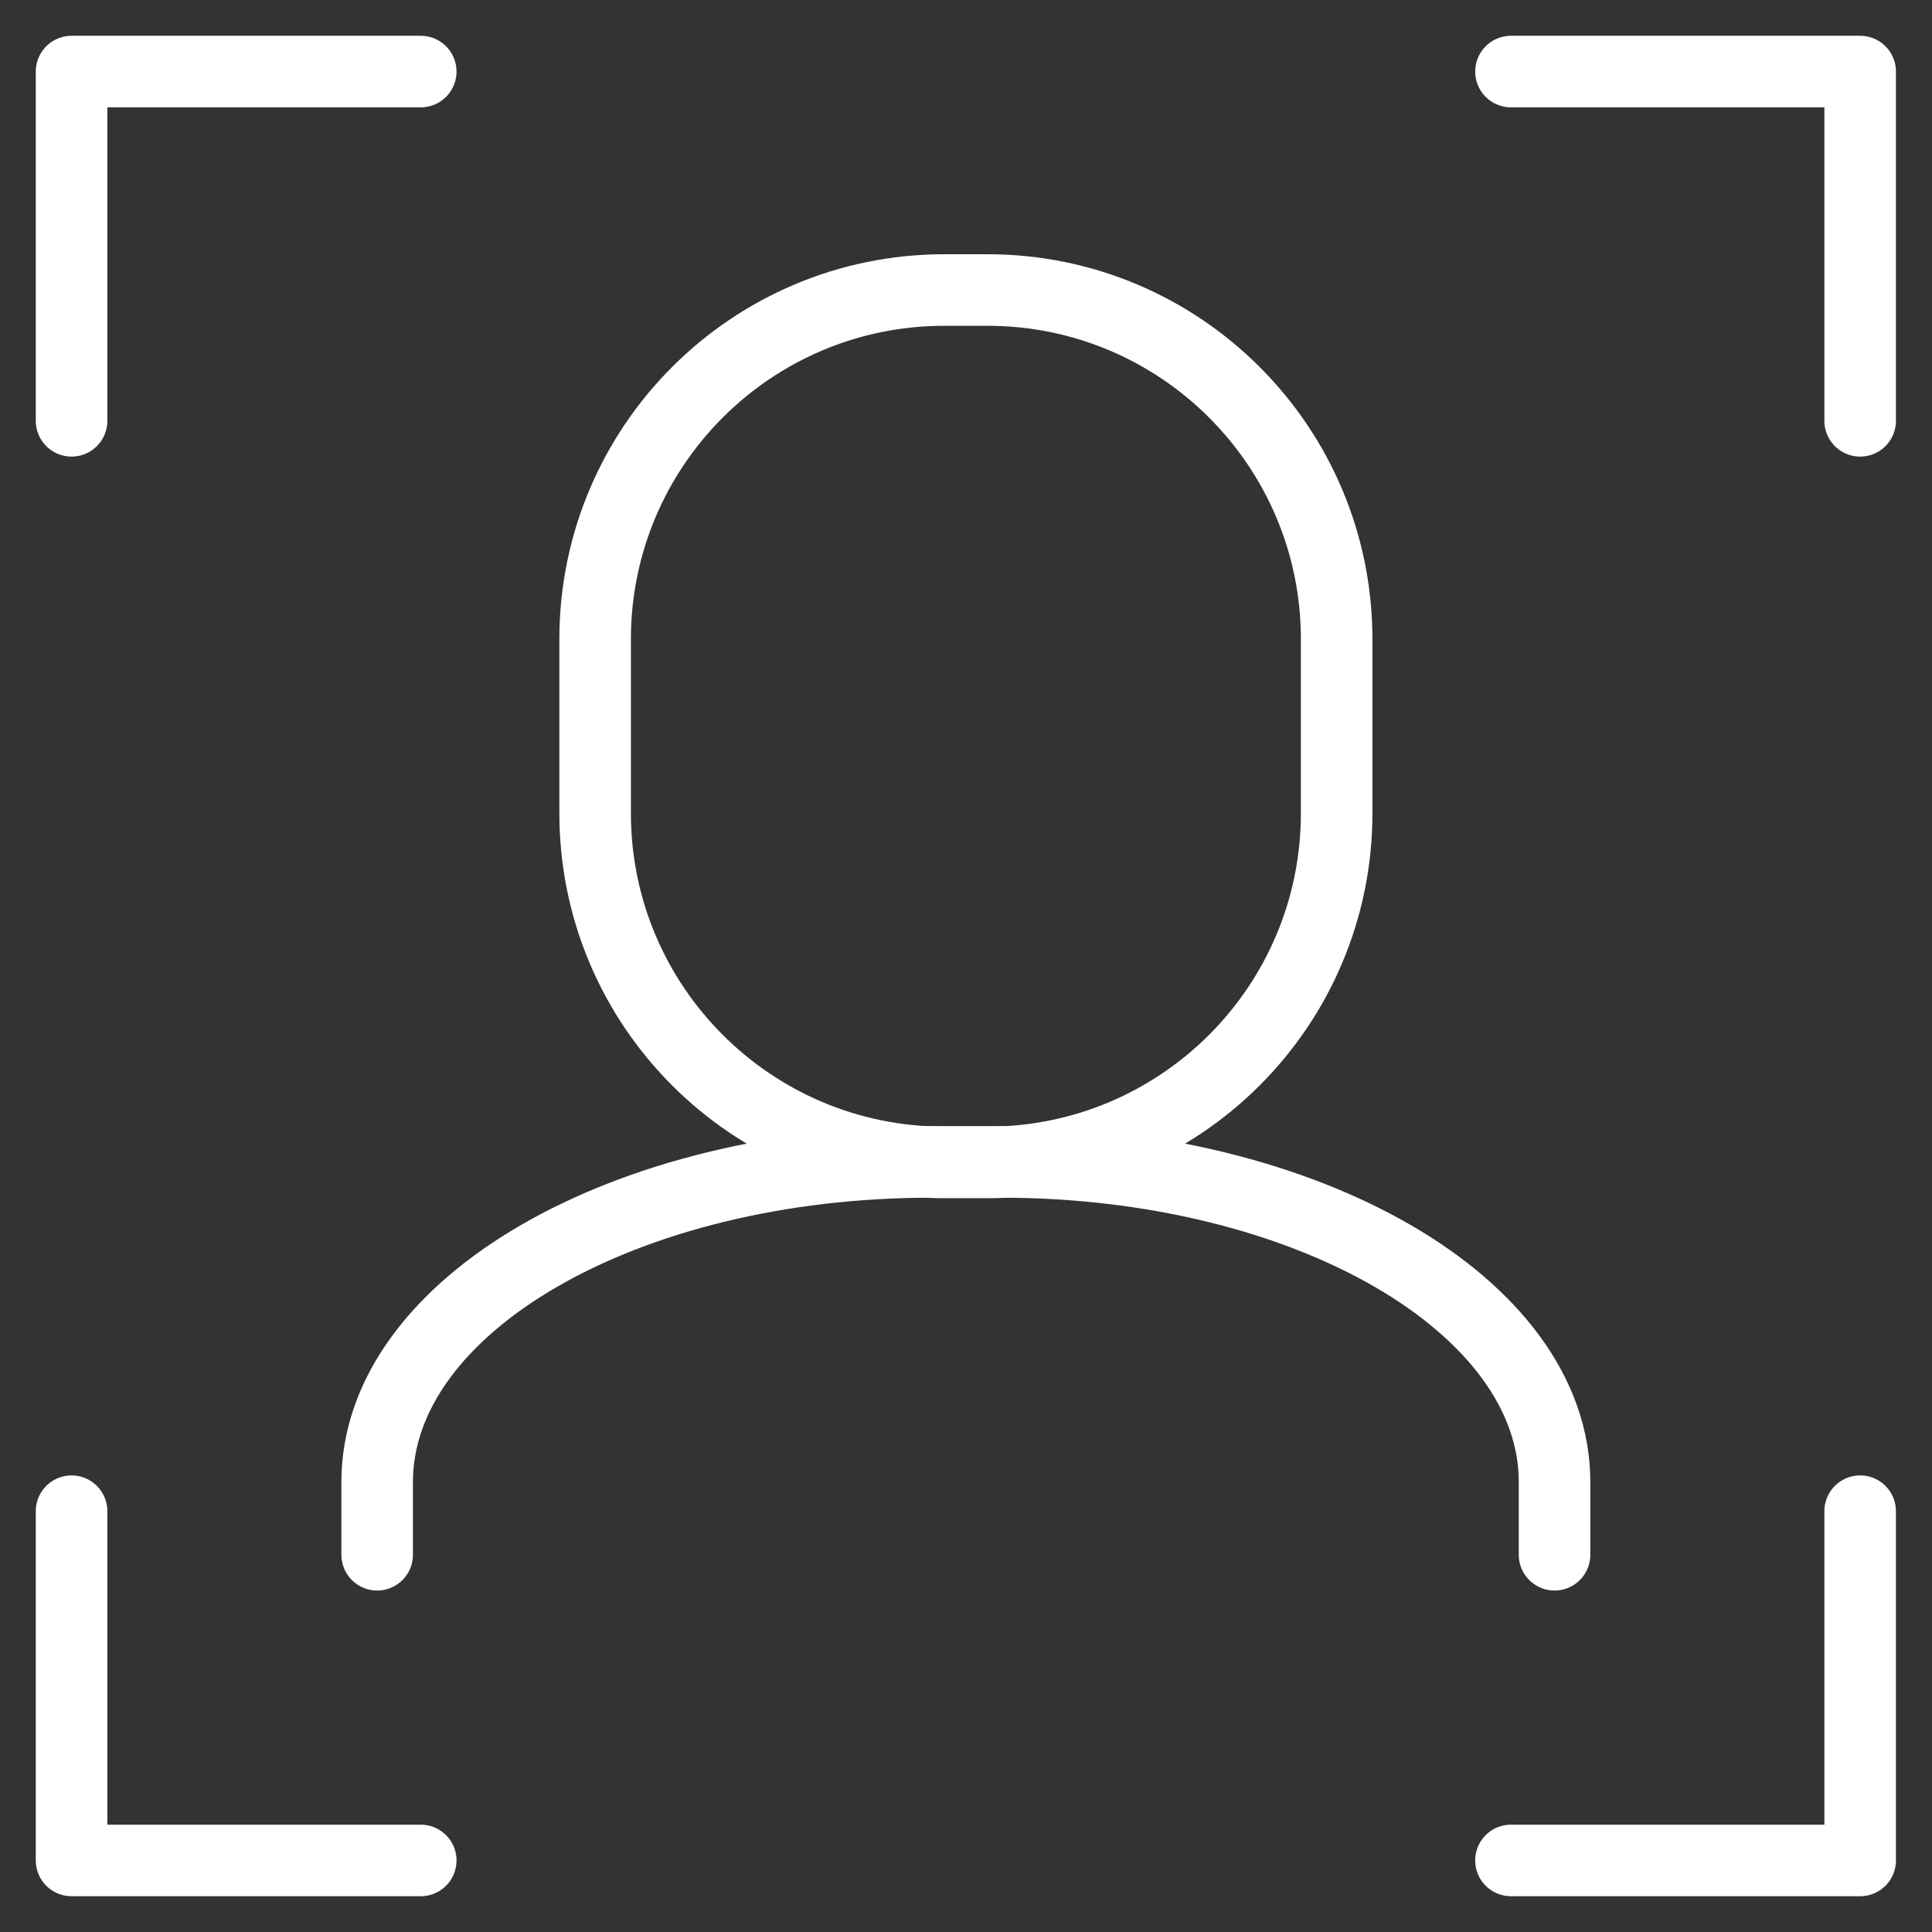
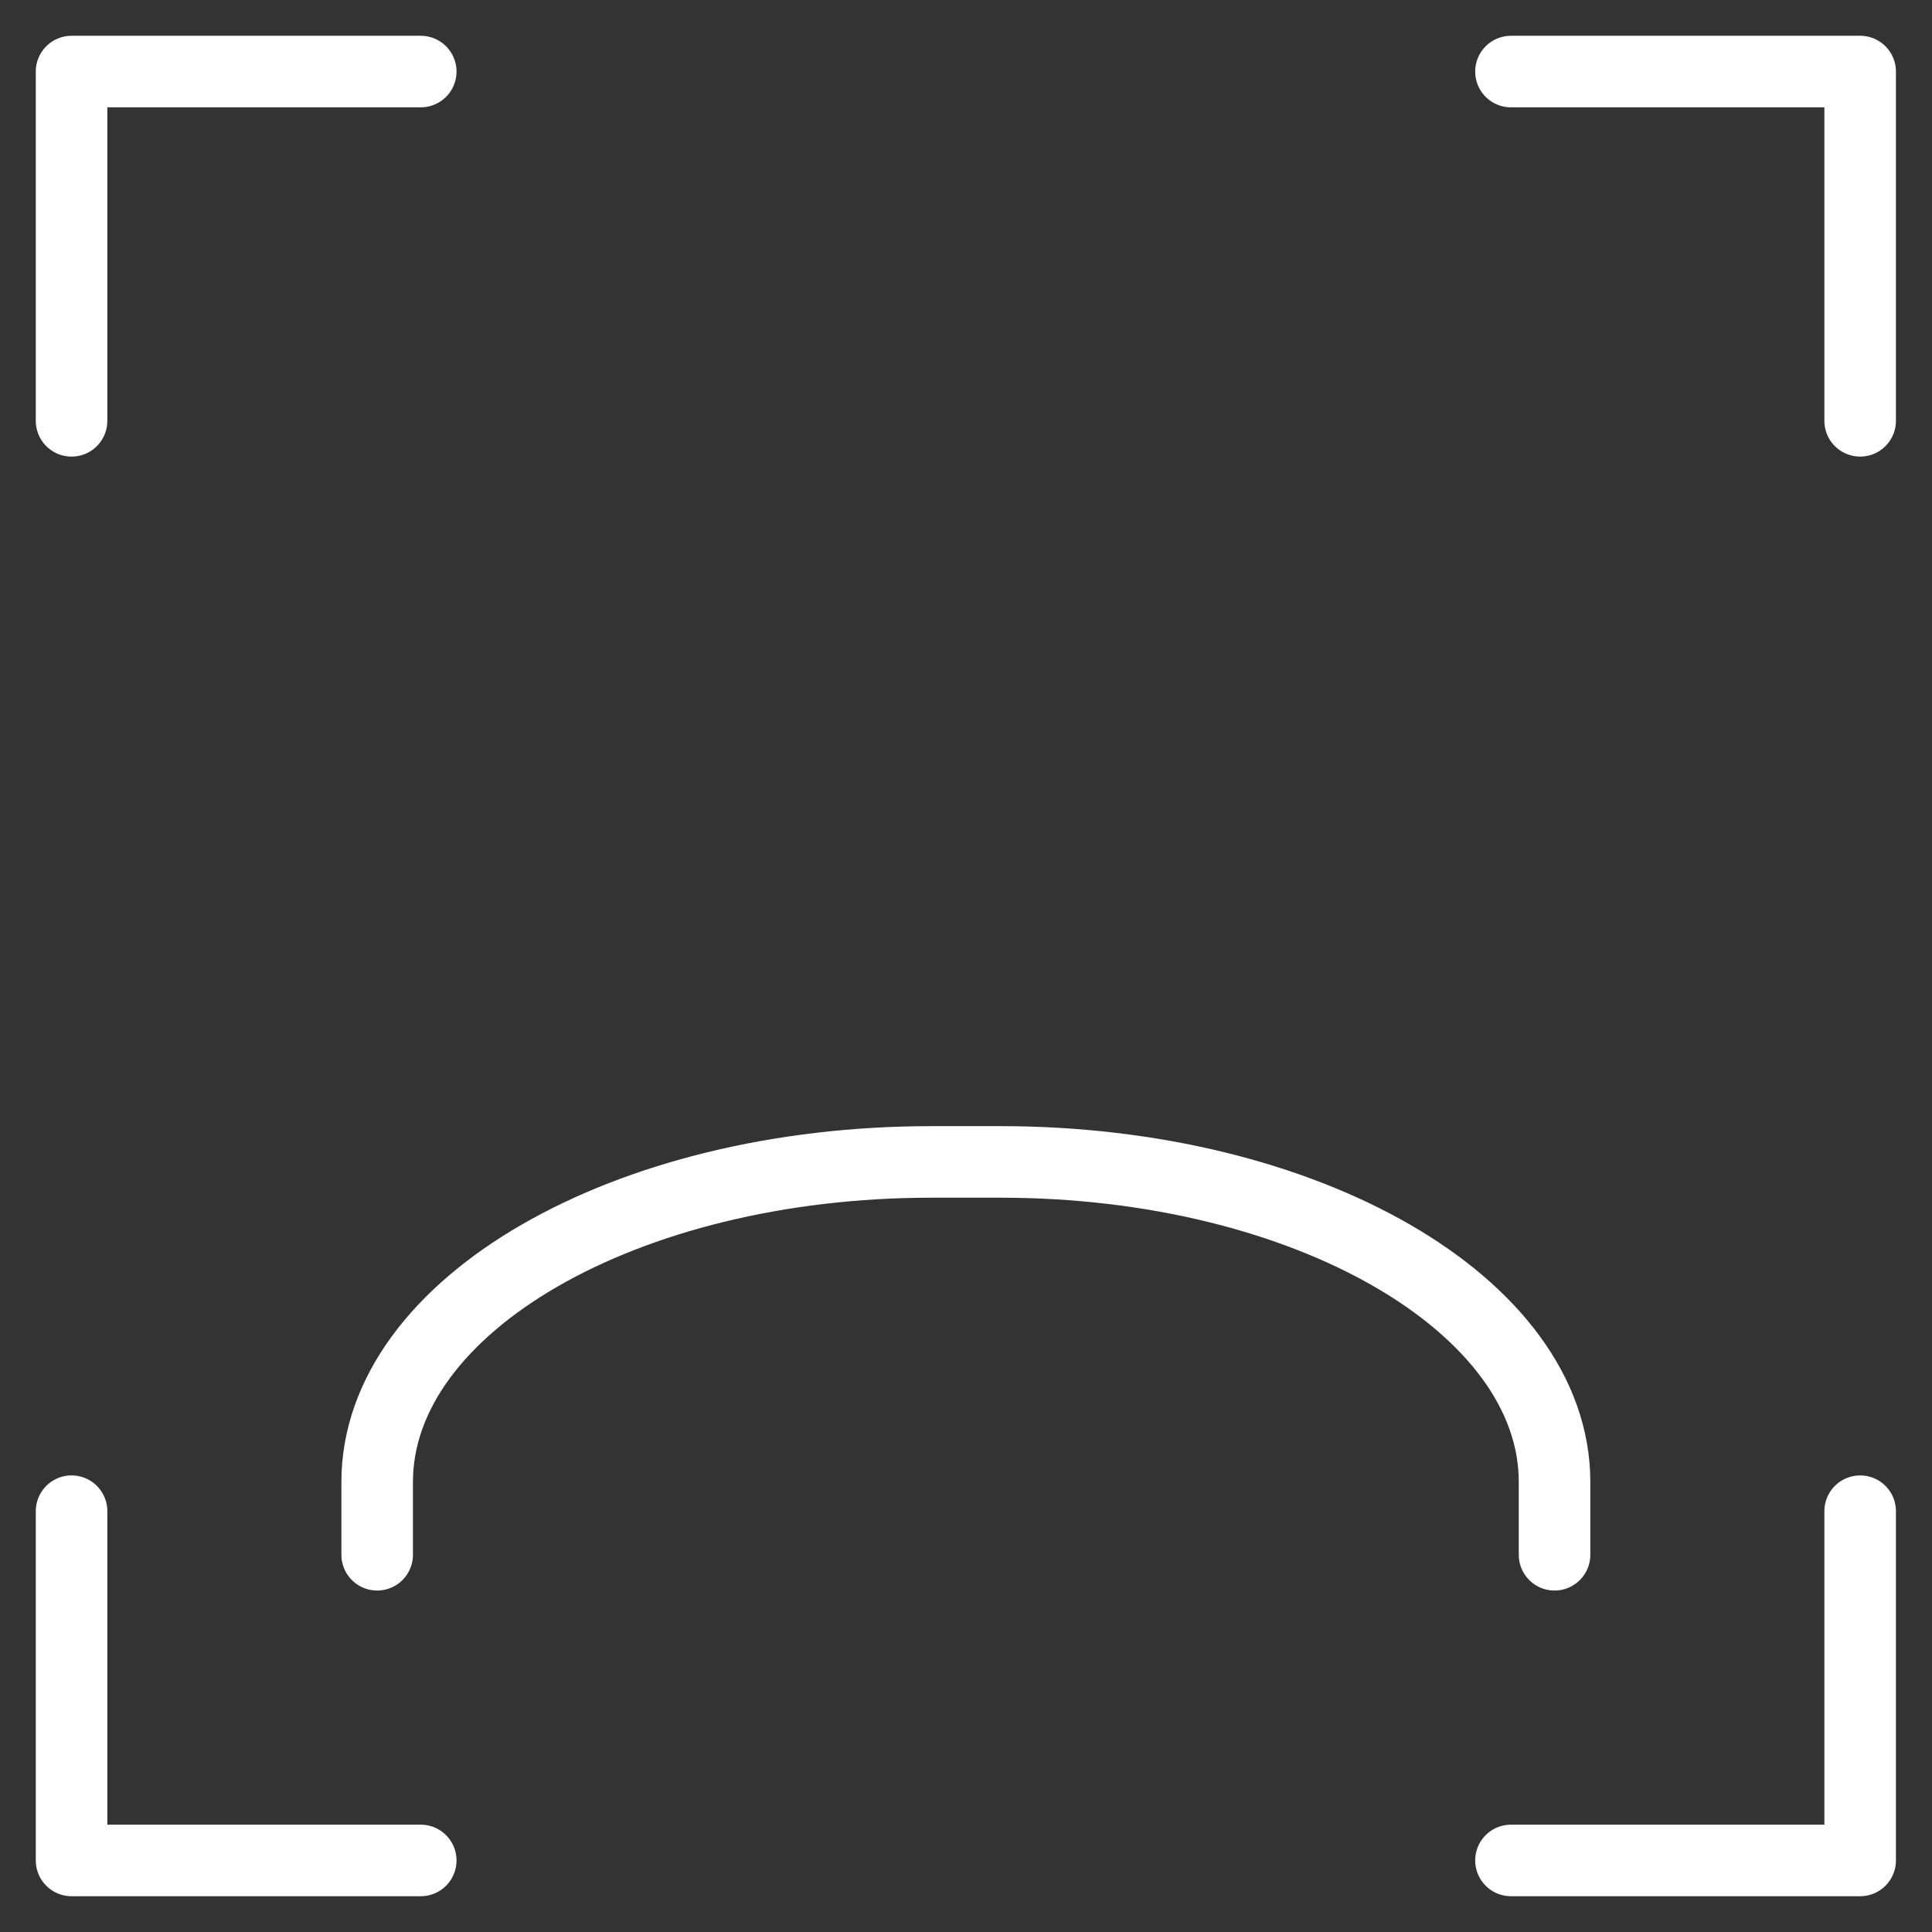
<svg xmlns="http://www.w3.org/2000/svg" width="27" height="27" viewBox="0 0 27 27" fill="none">
  <rect x="0" y="0" width="27" height="27" fill="#333333" stroke="none" />
-   <path d="M13.8 4.053H13.197C10.502 4.053 8.317 6.238 8.317 8.933V11.364C8.317 14.06 10.502 16.245 13.197 16.245H13.8C16.495 16.245 18.68 14.06 18.68 11.364V8.933C18.68 6.238 16.495 4.053 13.8 4.053Z" stroke="white" stroke-linecap="round" stroke-linejoin="round" />
  <path d="M5.271 21.728V20.711C5.271 18.241 8.738 16.238 13.015 16.238H13.981C18.258 16.238 21.725 18.241 21.725 20.711V21.728" stroke="white" stroke-linecap="round" stroke-linejoin="round" />
  <path d="M1 5.881V1H5.88" stroke="white" stroke-linecap="round" stroke-linejoin="round" />
  <path d="M1 21.119V26H5.88" stroke="white" stroke-linecap="round" stroke-linejoin="round" />
  <path d="M25.996 5.881V1H21.116" stroke="white" stroke-linecap="round" stroke-linejoin="round" />
  <path d="M25.996 21.119V26H21.116" stroke="white" stroke-linecap="round" stroke-linejoin="round" />
</svg>